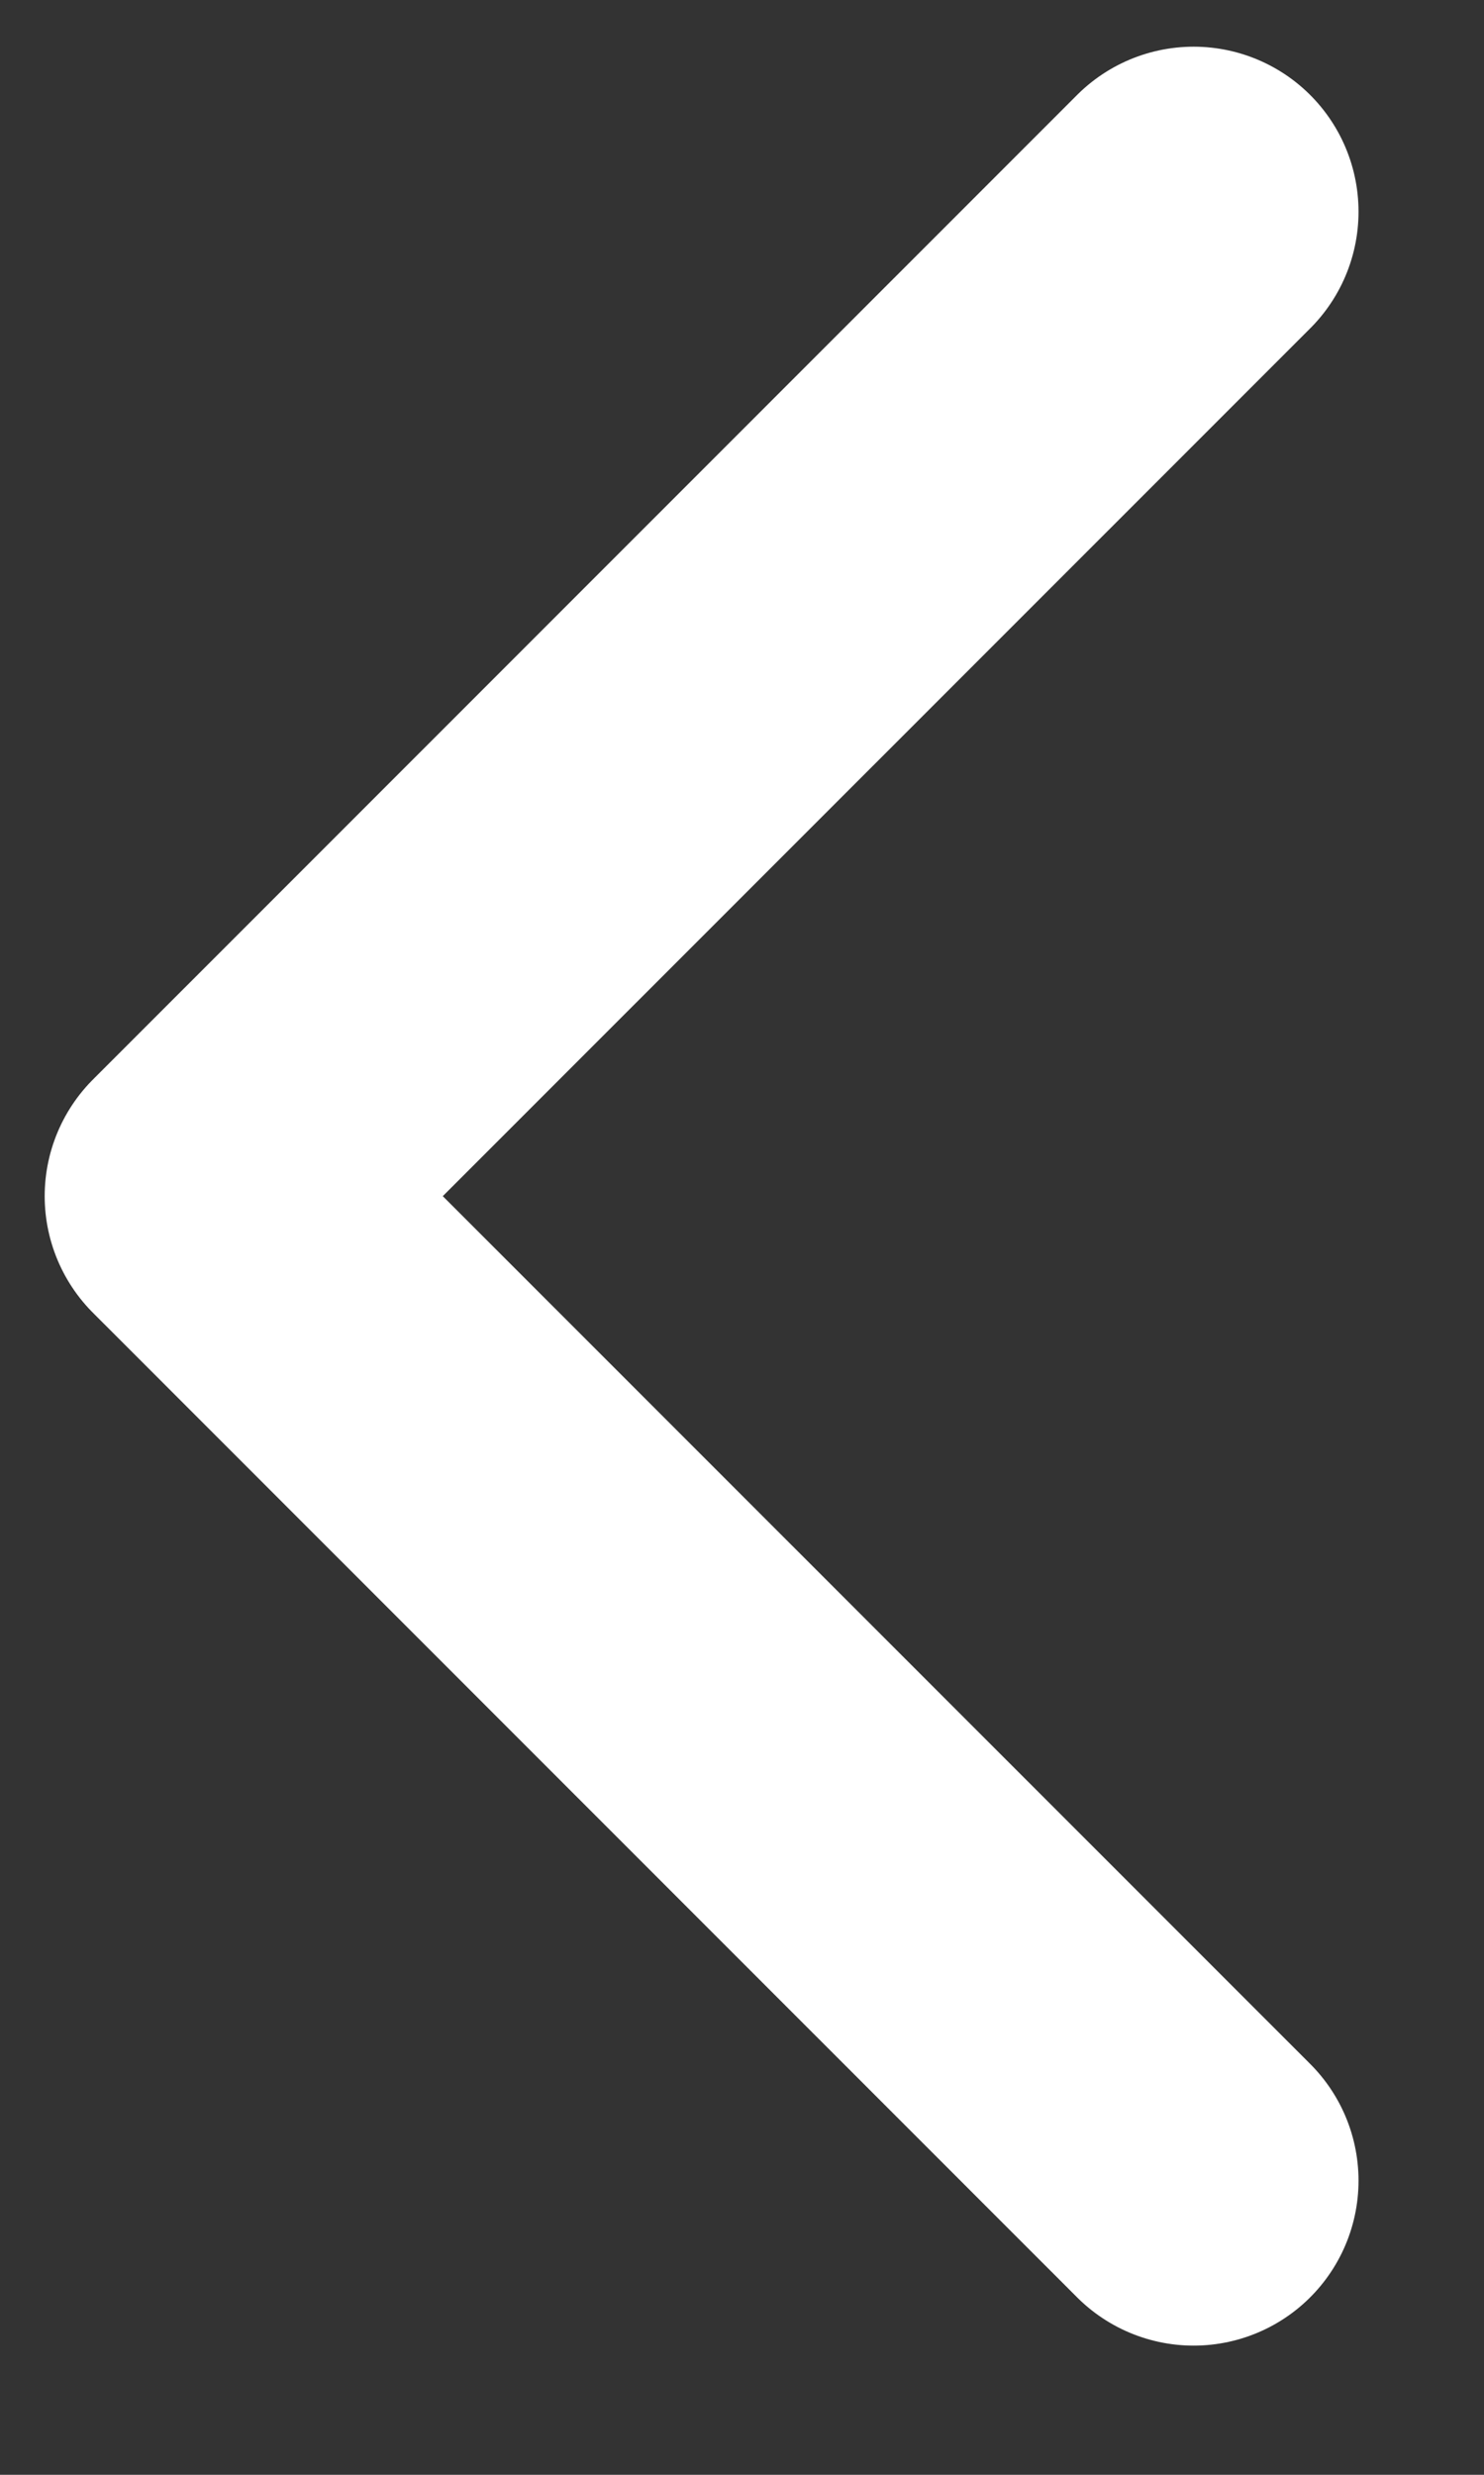
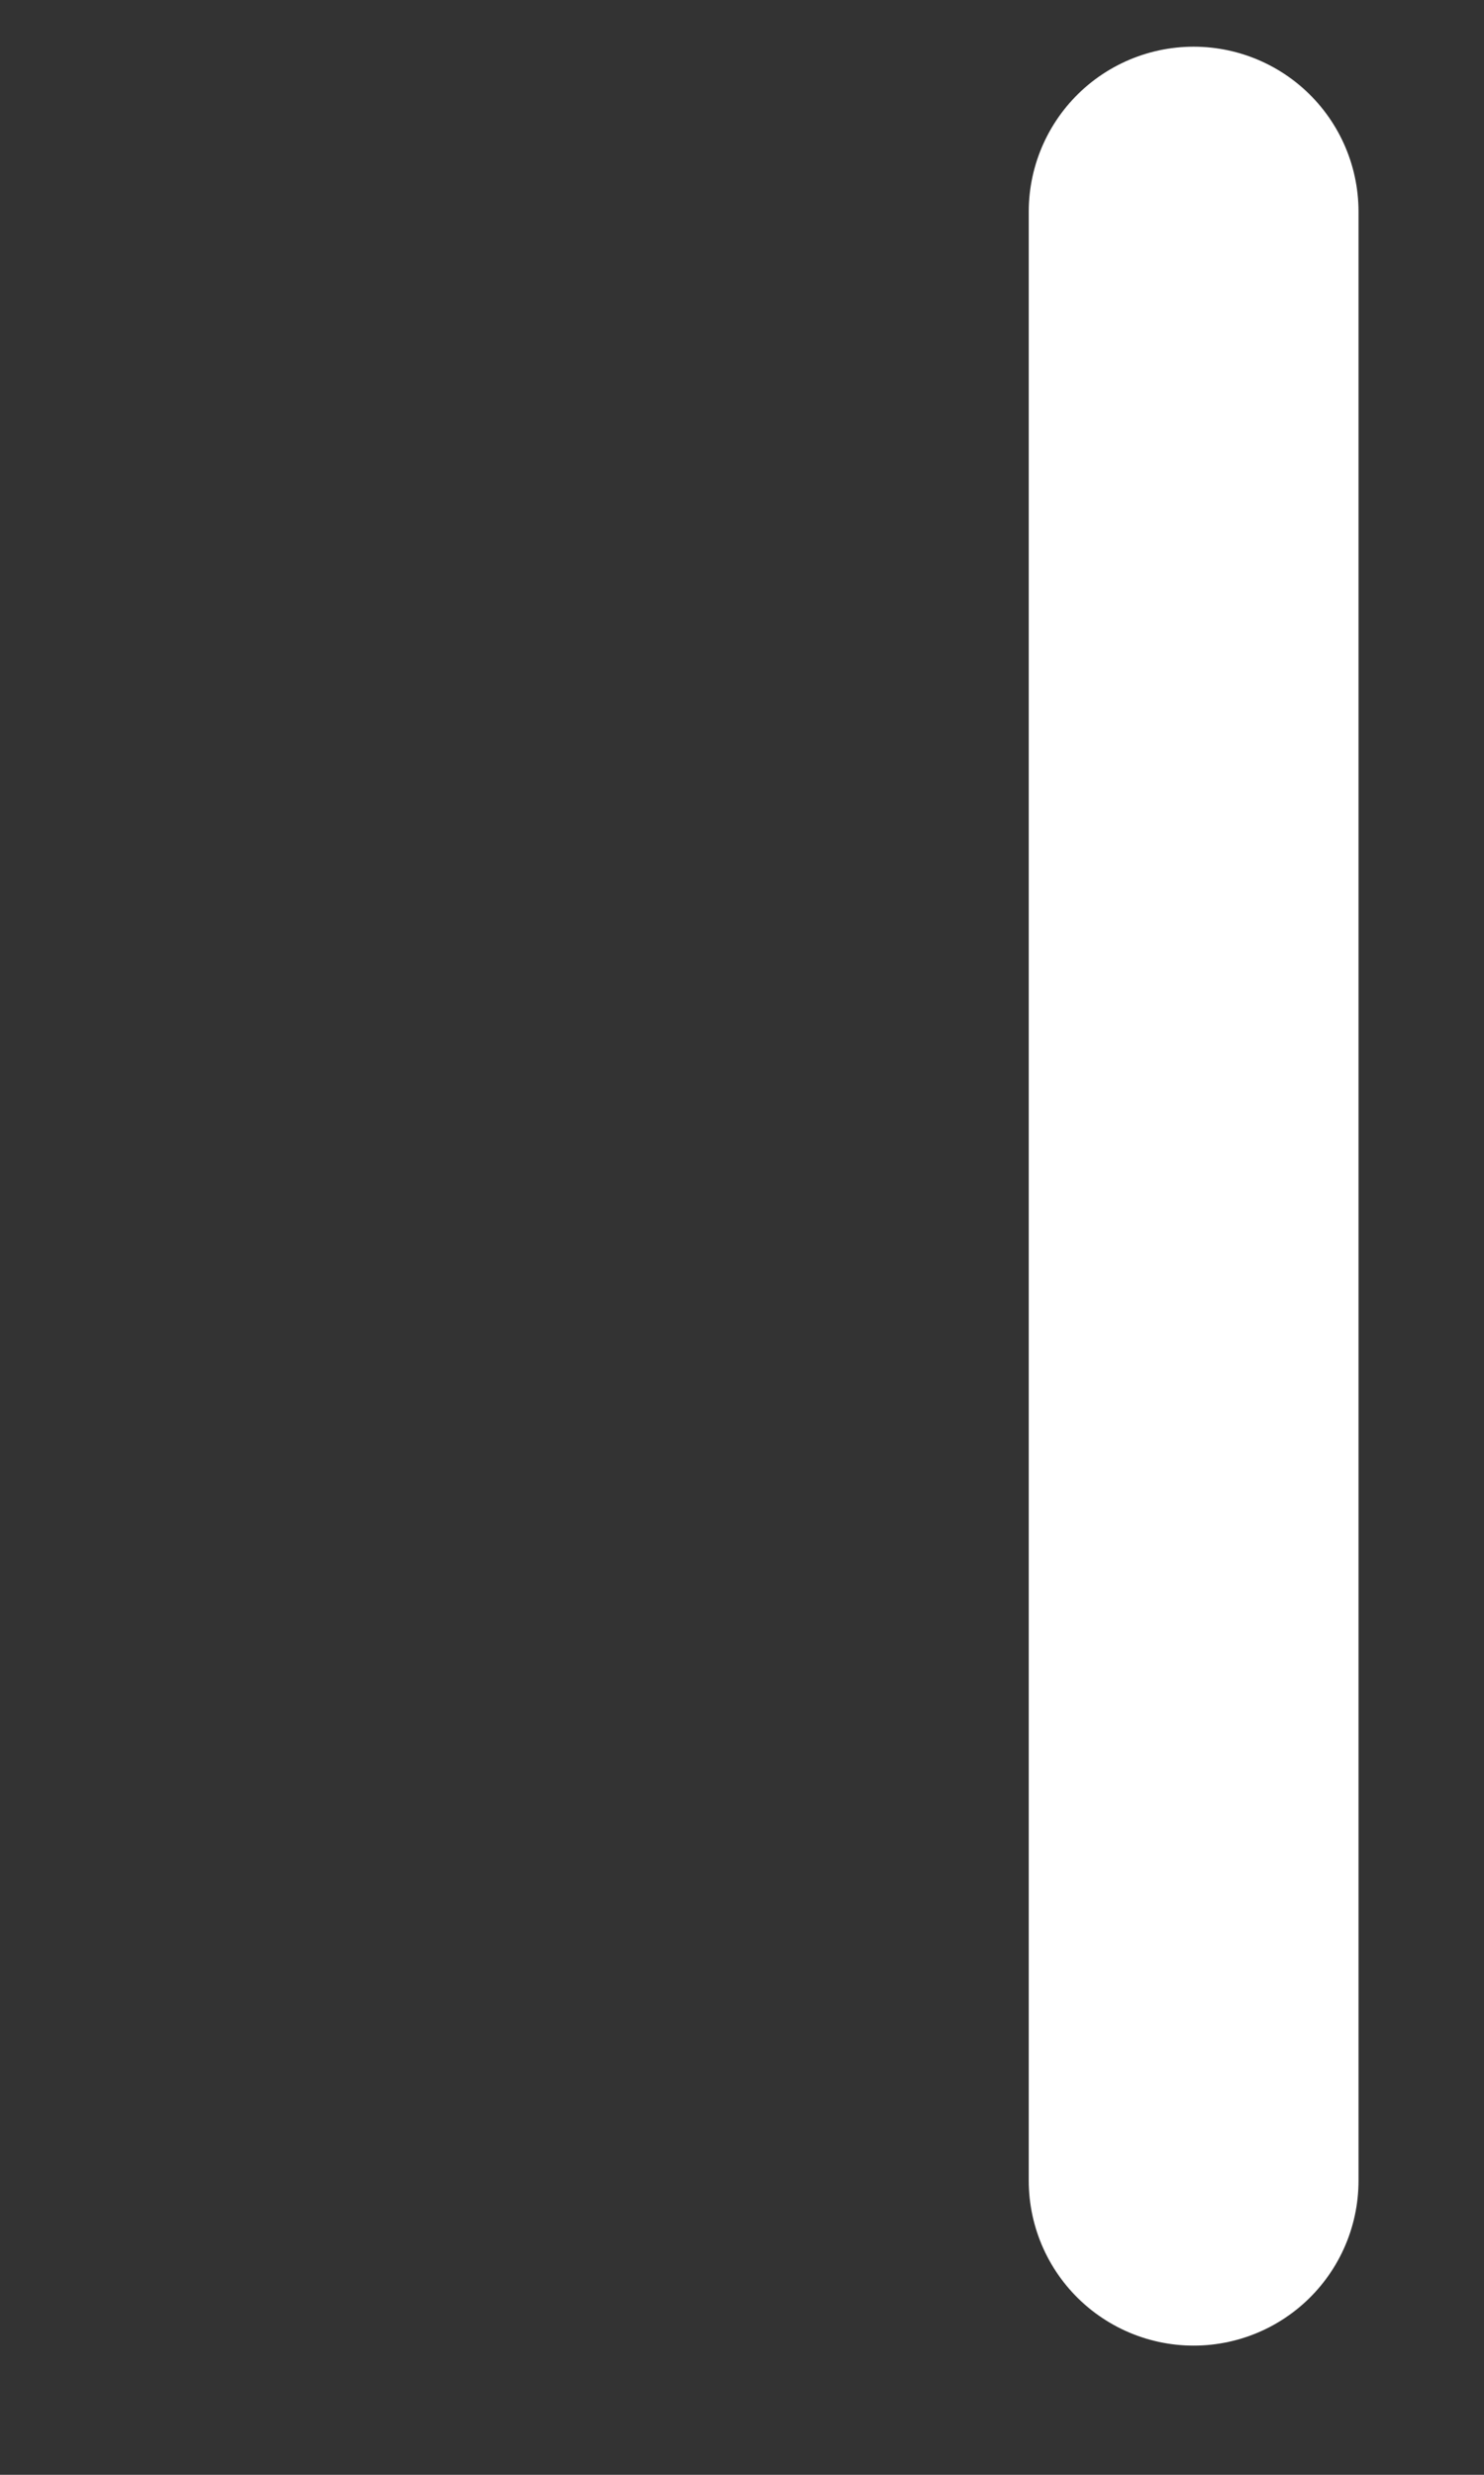
<svg xmlns="http://www.w3.org/2000/svg" viewBox="0 0 9 15" fill="none">
  <rect x="0" y="0" width="9" height="15" fill="#333333" stroke="none" />
-   <path d="M7.239 1.283L1.271 7.25L7.239 13.217" stroke="white" stroke-width="2" stroke-linecap="round" stroke-linejoin="round" />
+   <path d="M7.239 1.283L7.239 13.217" stroke="white" stroke-width="2" stroke-linecap="round" stroke-linejoin="round" />
</svg>